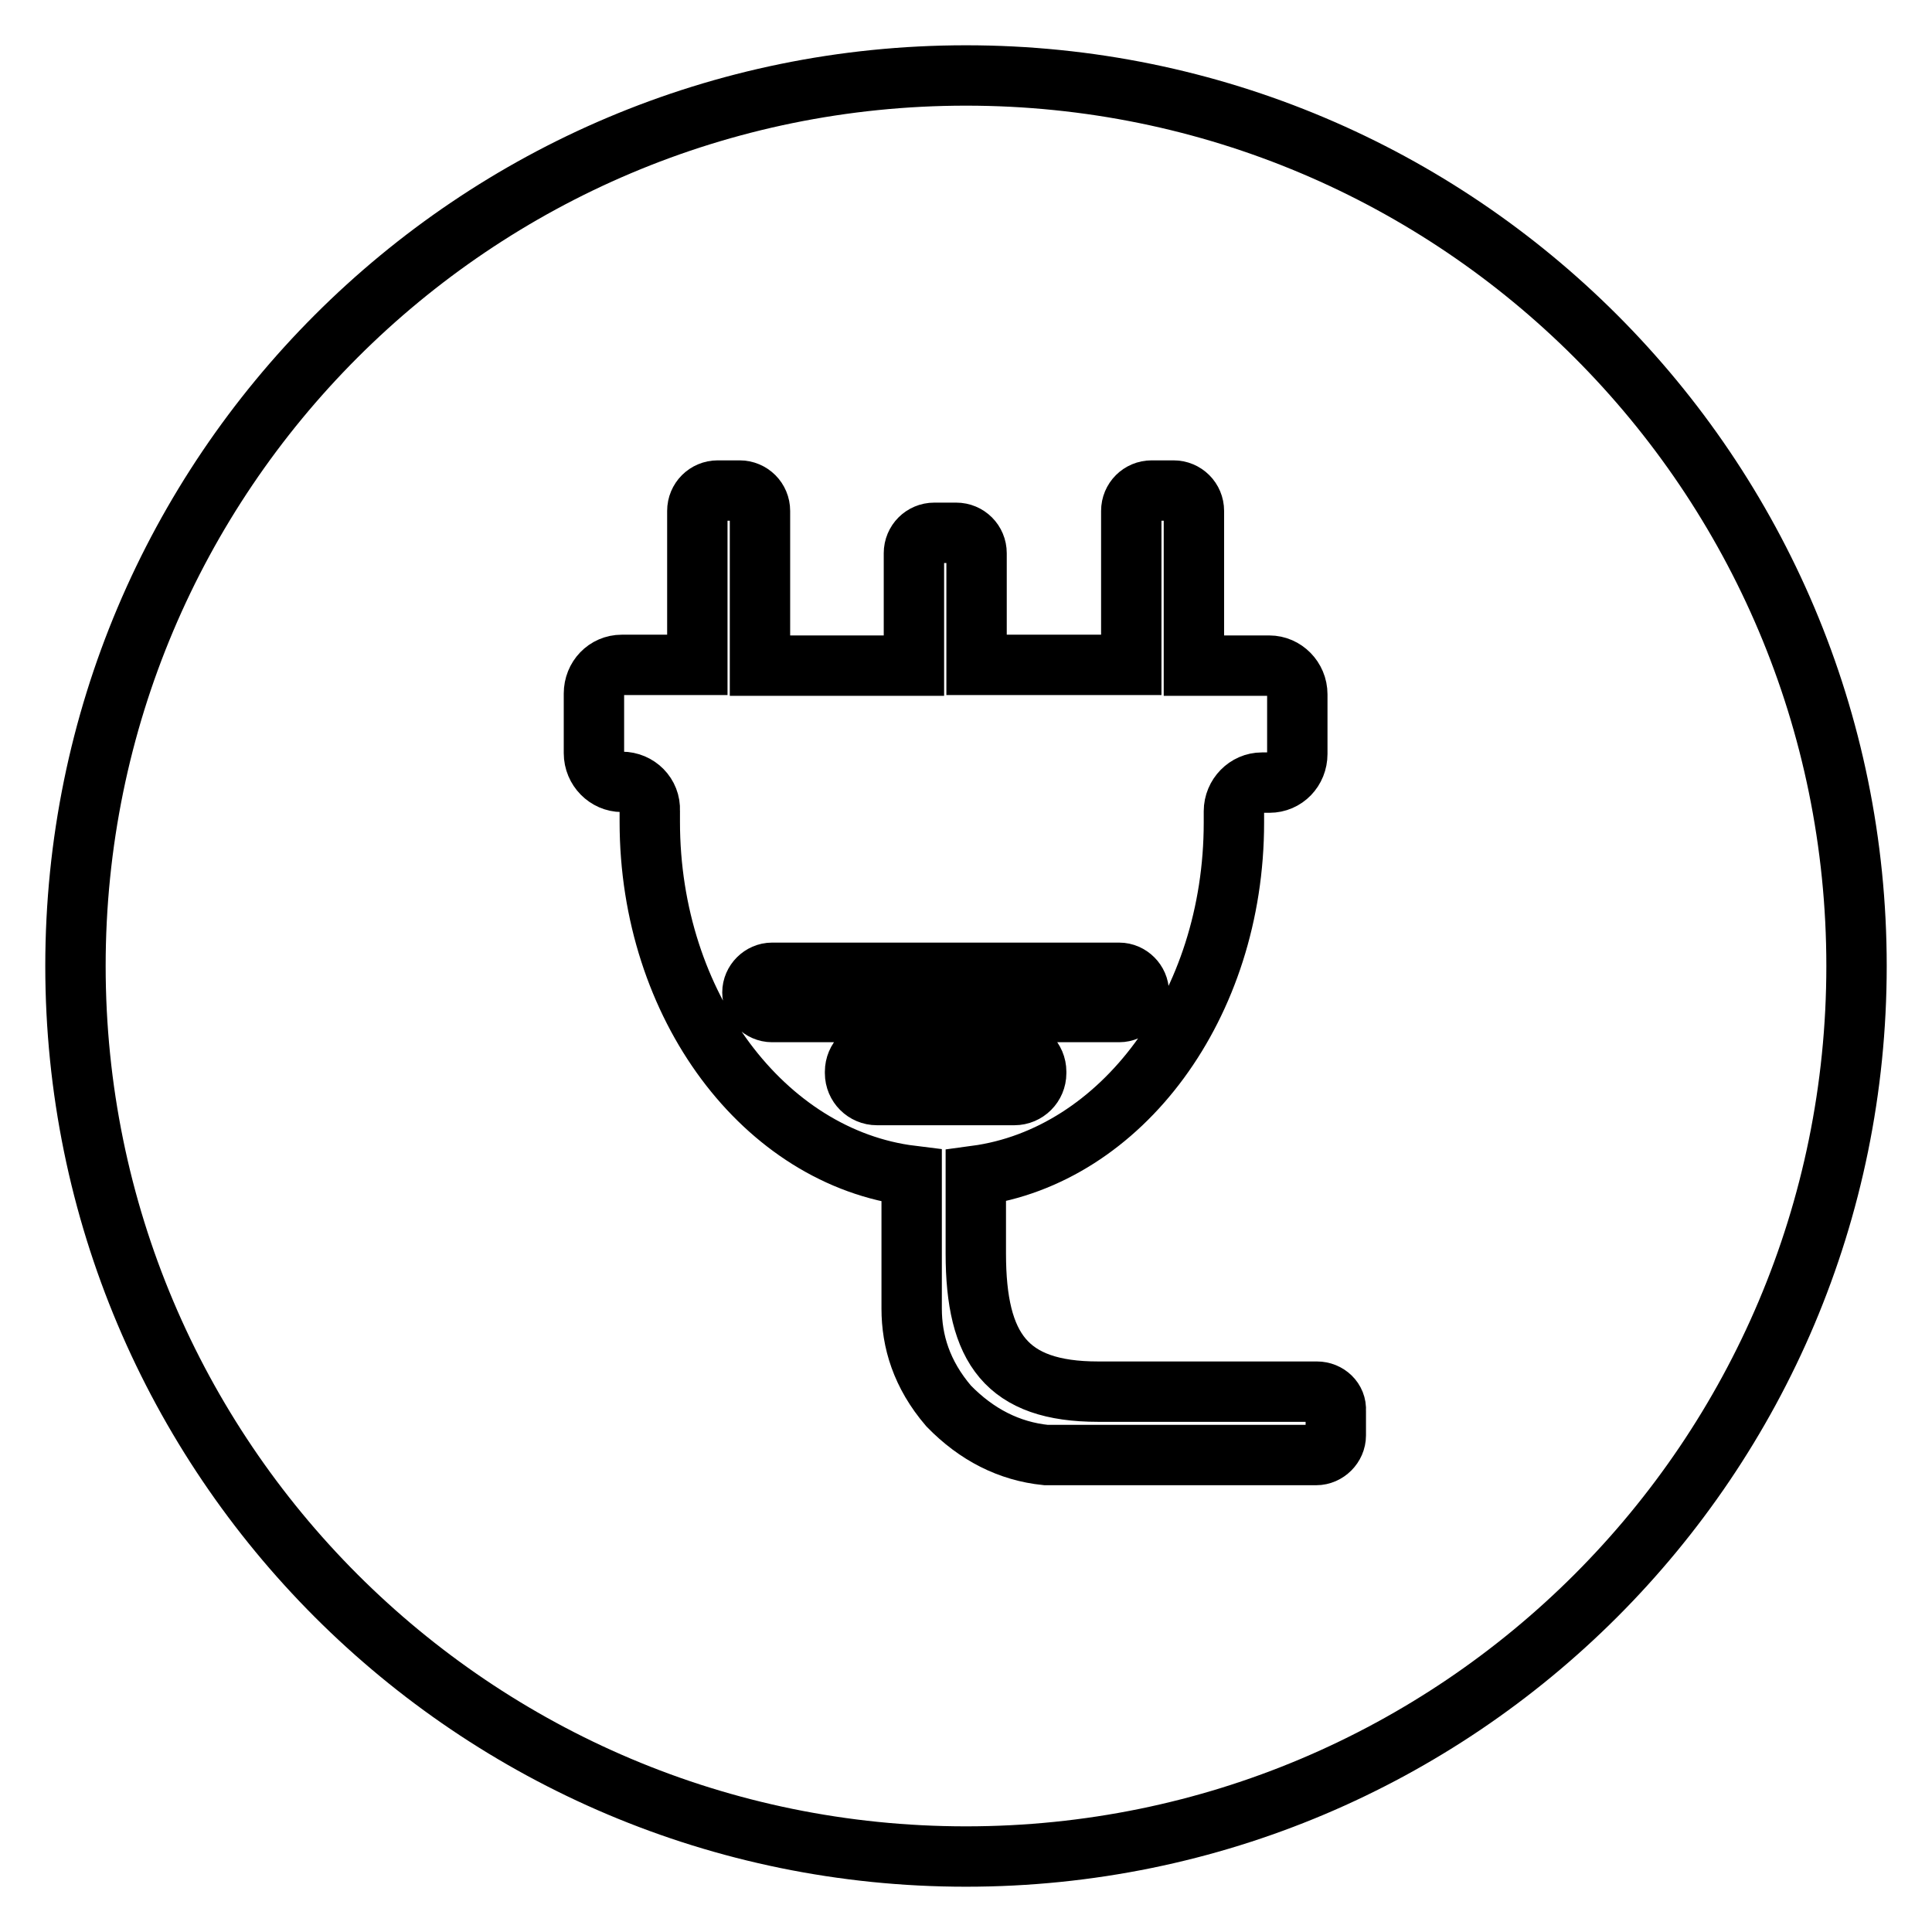
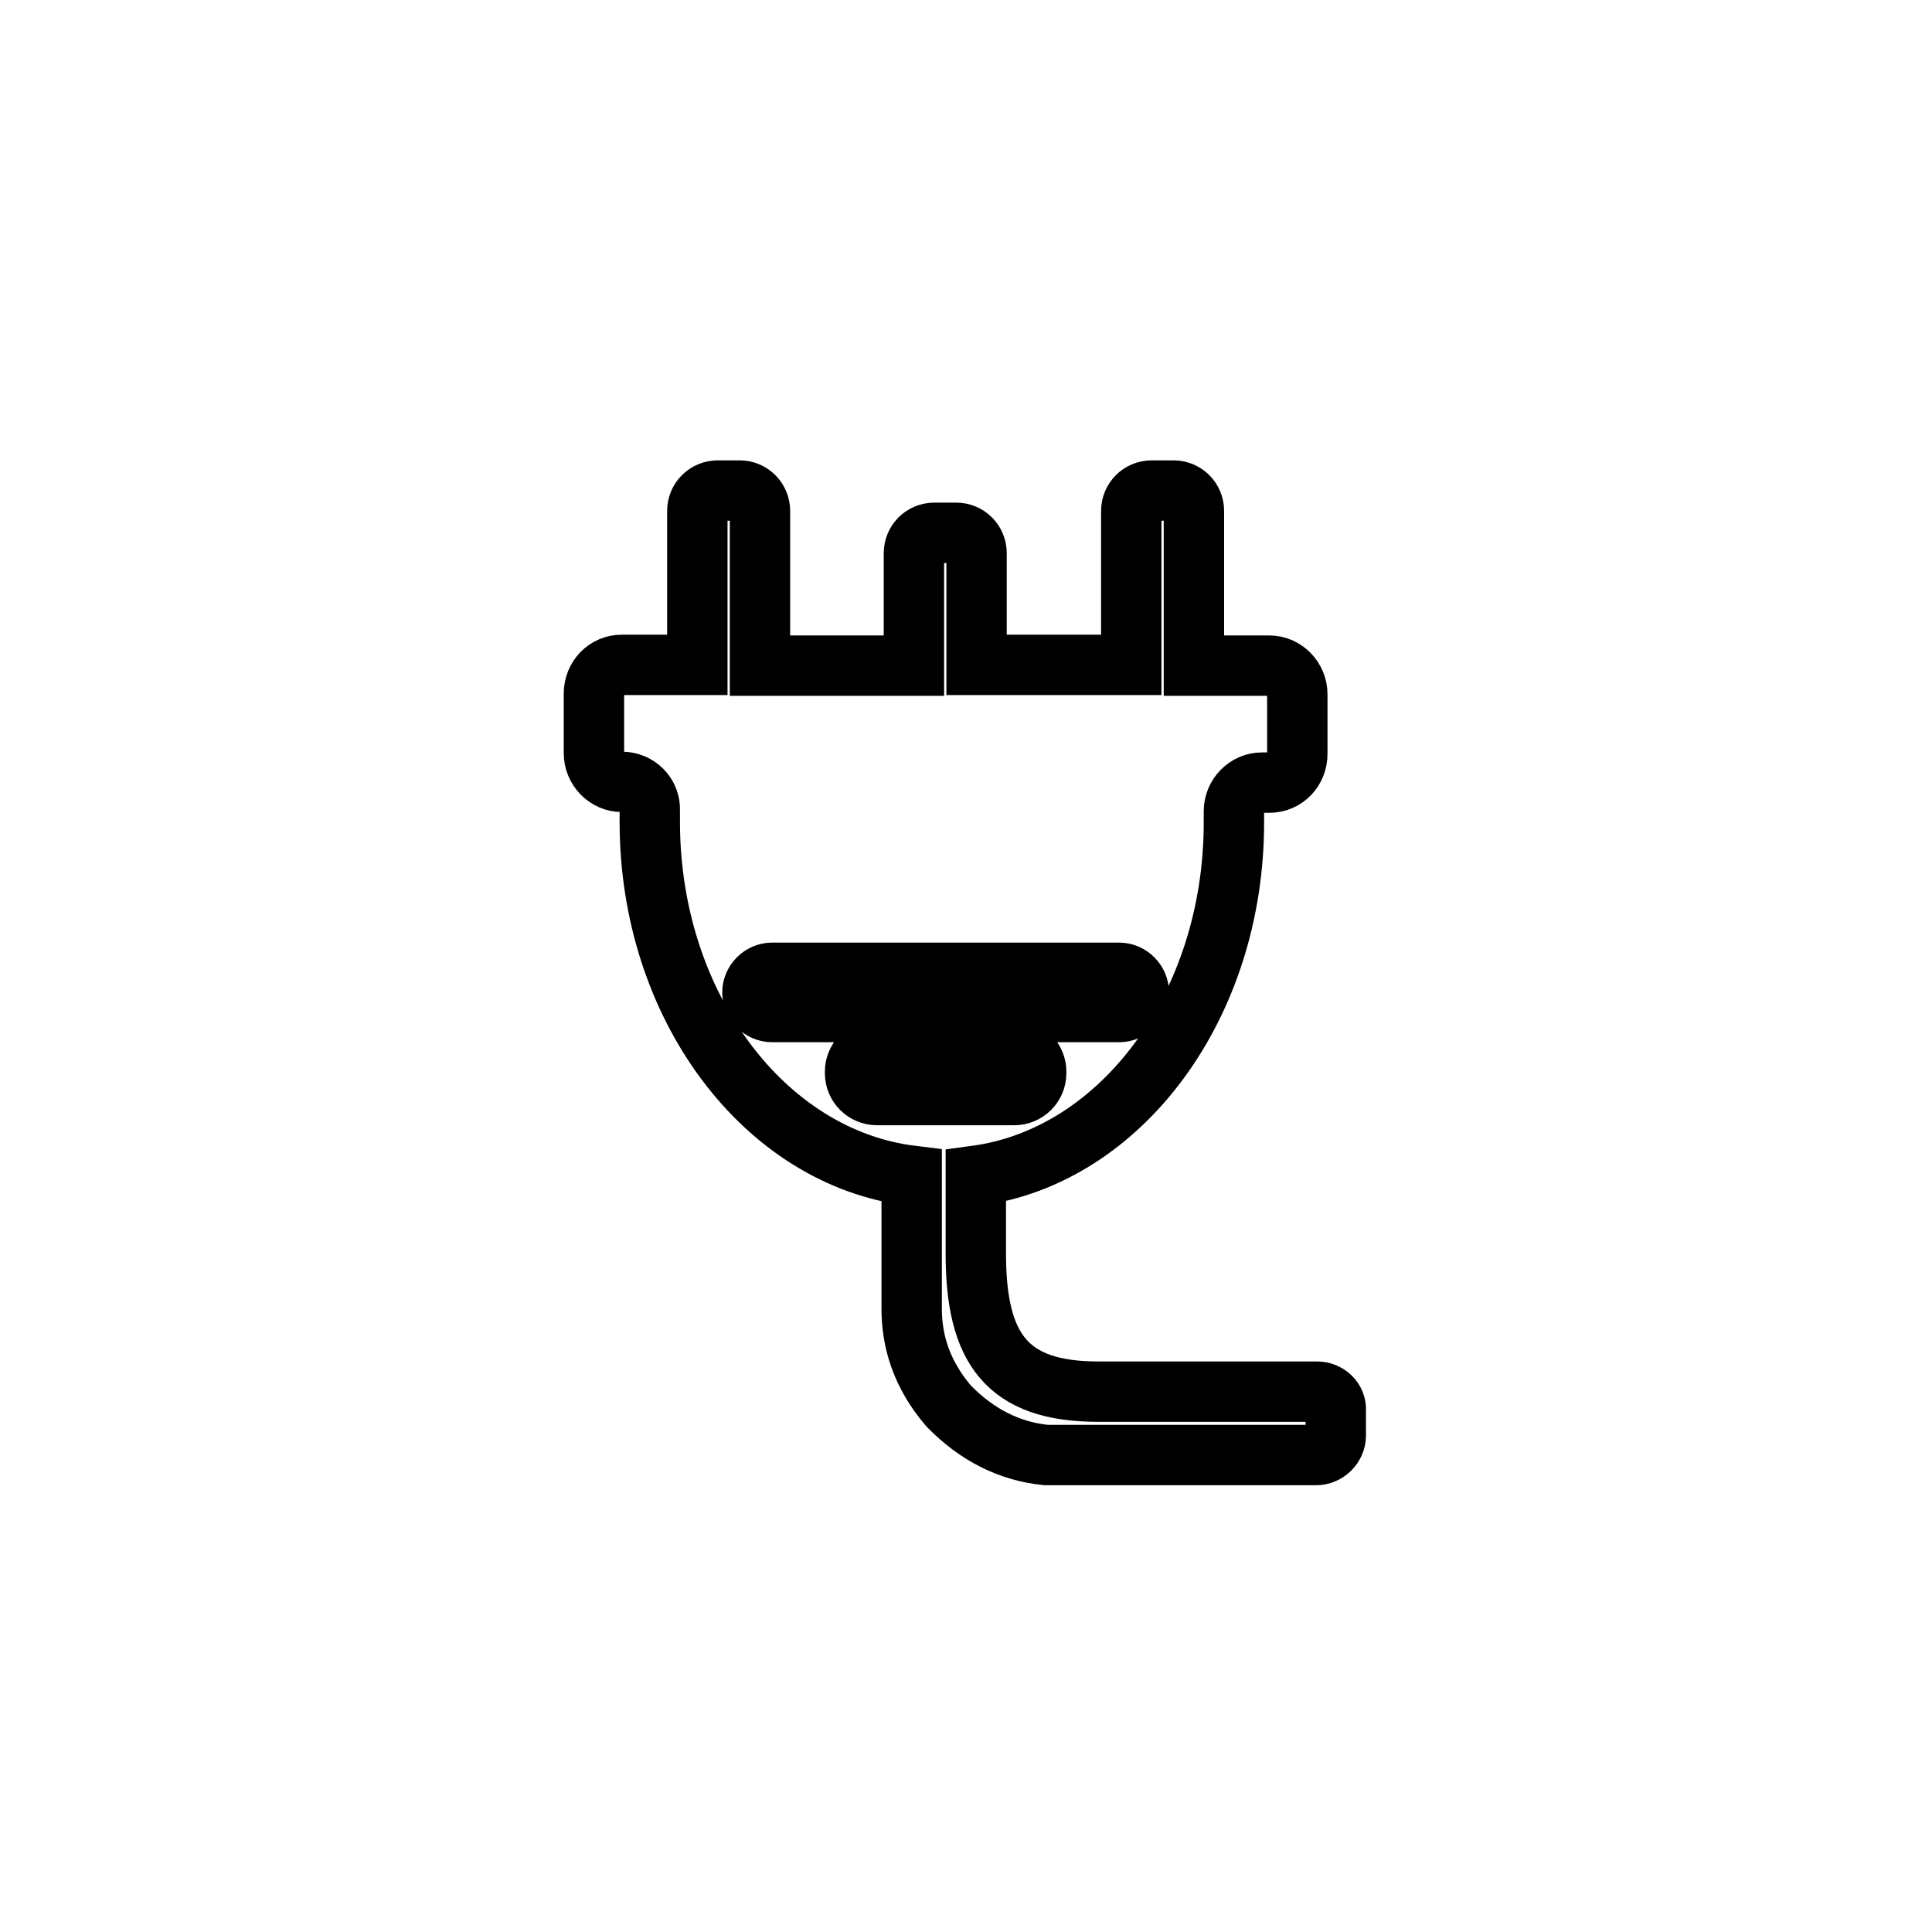
<svg xmlns="http://www.w3.org/2000/svg" version="1.1" x="0px" y="0px" viewBox="0 0 256 256" enable-background="new 0 0 256 256" xml:space="preserve">
  <g>
    <g>
-       <path stroke-width="8" fill-opacity="0" stroke="#000000" d="M10,128c0,65.2,52.8,118,118,118c65.2,0,118-52.8,118-118c0-65.2-52.8-118-118-118C62.8,10,10,62.8,10,128z" />
      <path stroke-width="8" fill-opacity="0" stroke="#000000" d="M174.5,184.4h-29c-12.1,0-16.2-5.7-16.2-18.3v-10.3c19.3-2.6,34.2-22.6,34.2-46.8c0-0.3,0-0.8,0-1.5c0-2.1,1.7-3.8,3.7-3.8h1c2.1,0,3.7-1.7,3.7-3.8v-7.9c0-2.1-1.7-3.8-3.7-3.8h-10V67.7c0-1.5-1.2-2.7-2.7-2.7h-2.9c-1.5,0-2.7,1.2-2.7,2.7v20.4h-20.5V73.3c0-1.5-1.2-2.7-2.7-2.7h-2.9c-1.5,0-2.7,1.2-2.7,2.7v14.9h-20.4V67.7c0-1.5-1.2-2.7-2.7-2.7h-2.9c-1.5,0-2.7,1.2-2.7,2.7v20.4h-10c-2.1,0-3.7,1.7-3.7,3.8v7.9c0,2.1,1.7,3.8,3.7,3.8c2.1,0,3.8,1.7,3.7,3.8c0,0.7,0,1.3,0,1.5c0,24.4,15.2,44.5,34.7,46.9v17.6c0,4.3,1.3,8.7,4.9,12.9c3.7,3.8,8,6,12.9,6.5h35.8c1.4,0,2.6-1.2,2.6-2.6v-3.3C177.1,185.5,175.9,184.4,174.5,184.4L174.5,184.4z M99.7,131.5c0-1.4,1.2-2.6,2.6-2.6h46c1.4,0,2.6,1.2,2.6,2.6c0,1.4-1.2,2.6-2.6,2.6h-46C100.9,134.1,99.7,132.9,99.7,131.5L99.7,131.5z M116.2,145.1c-1.6,0-2.9-1.3-2.9-2.9v-0.2c0-1.6,1.3-2.9,2.9-2.9h18.2c1.6,0,2.9,1.3,2.9,2.9v0.2c0,1.6-1.3,2.9-2.9,2.9H116.2L116.2,145.1z" />
    </g>
  </g>
</svg>